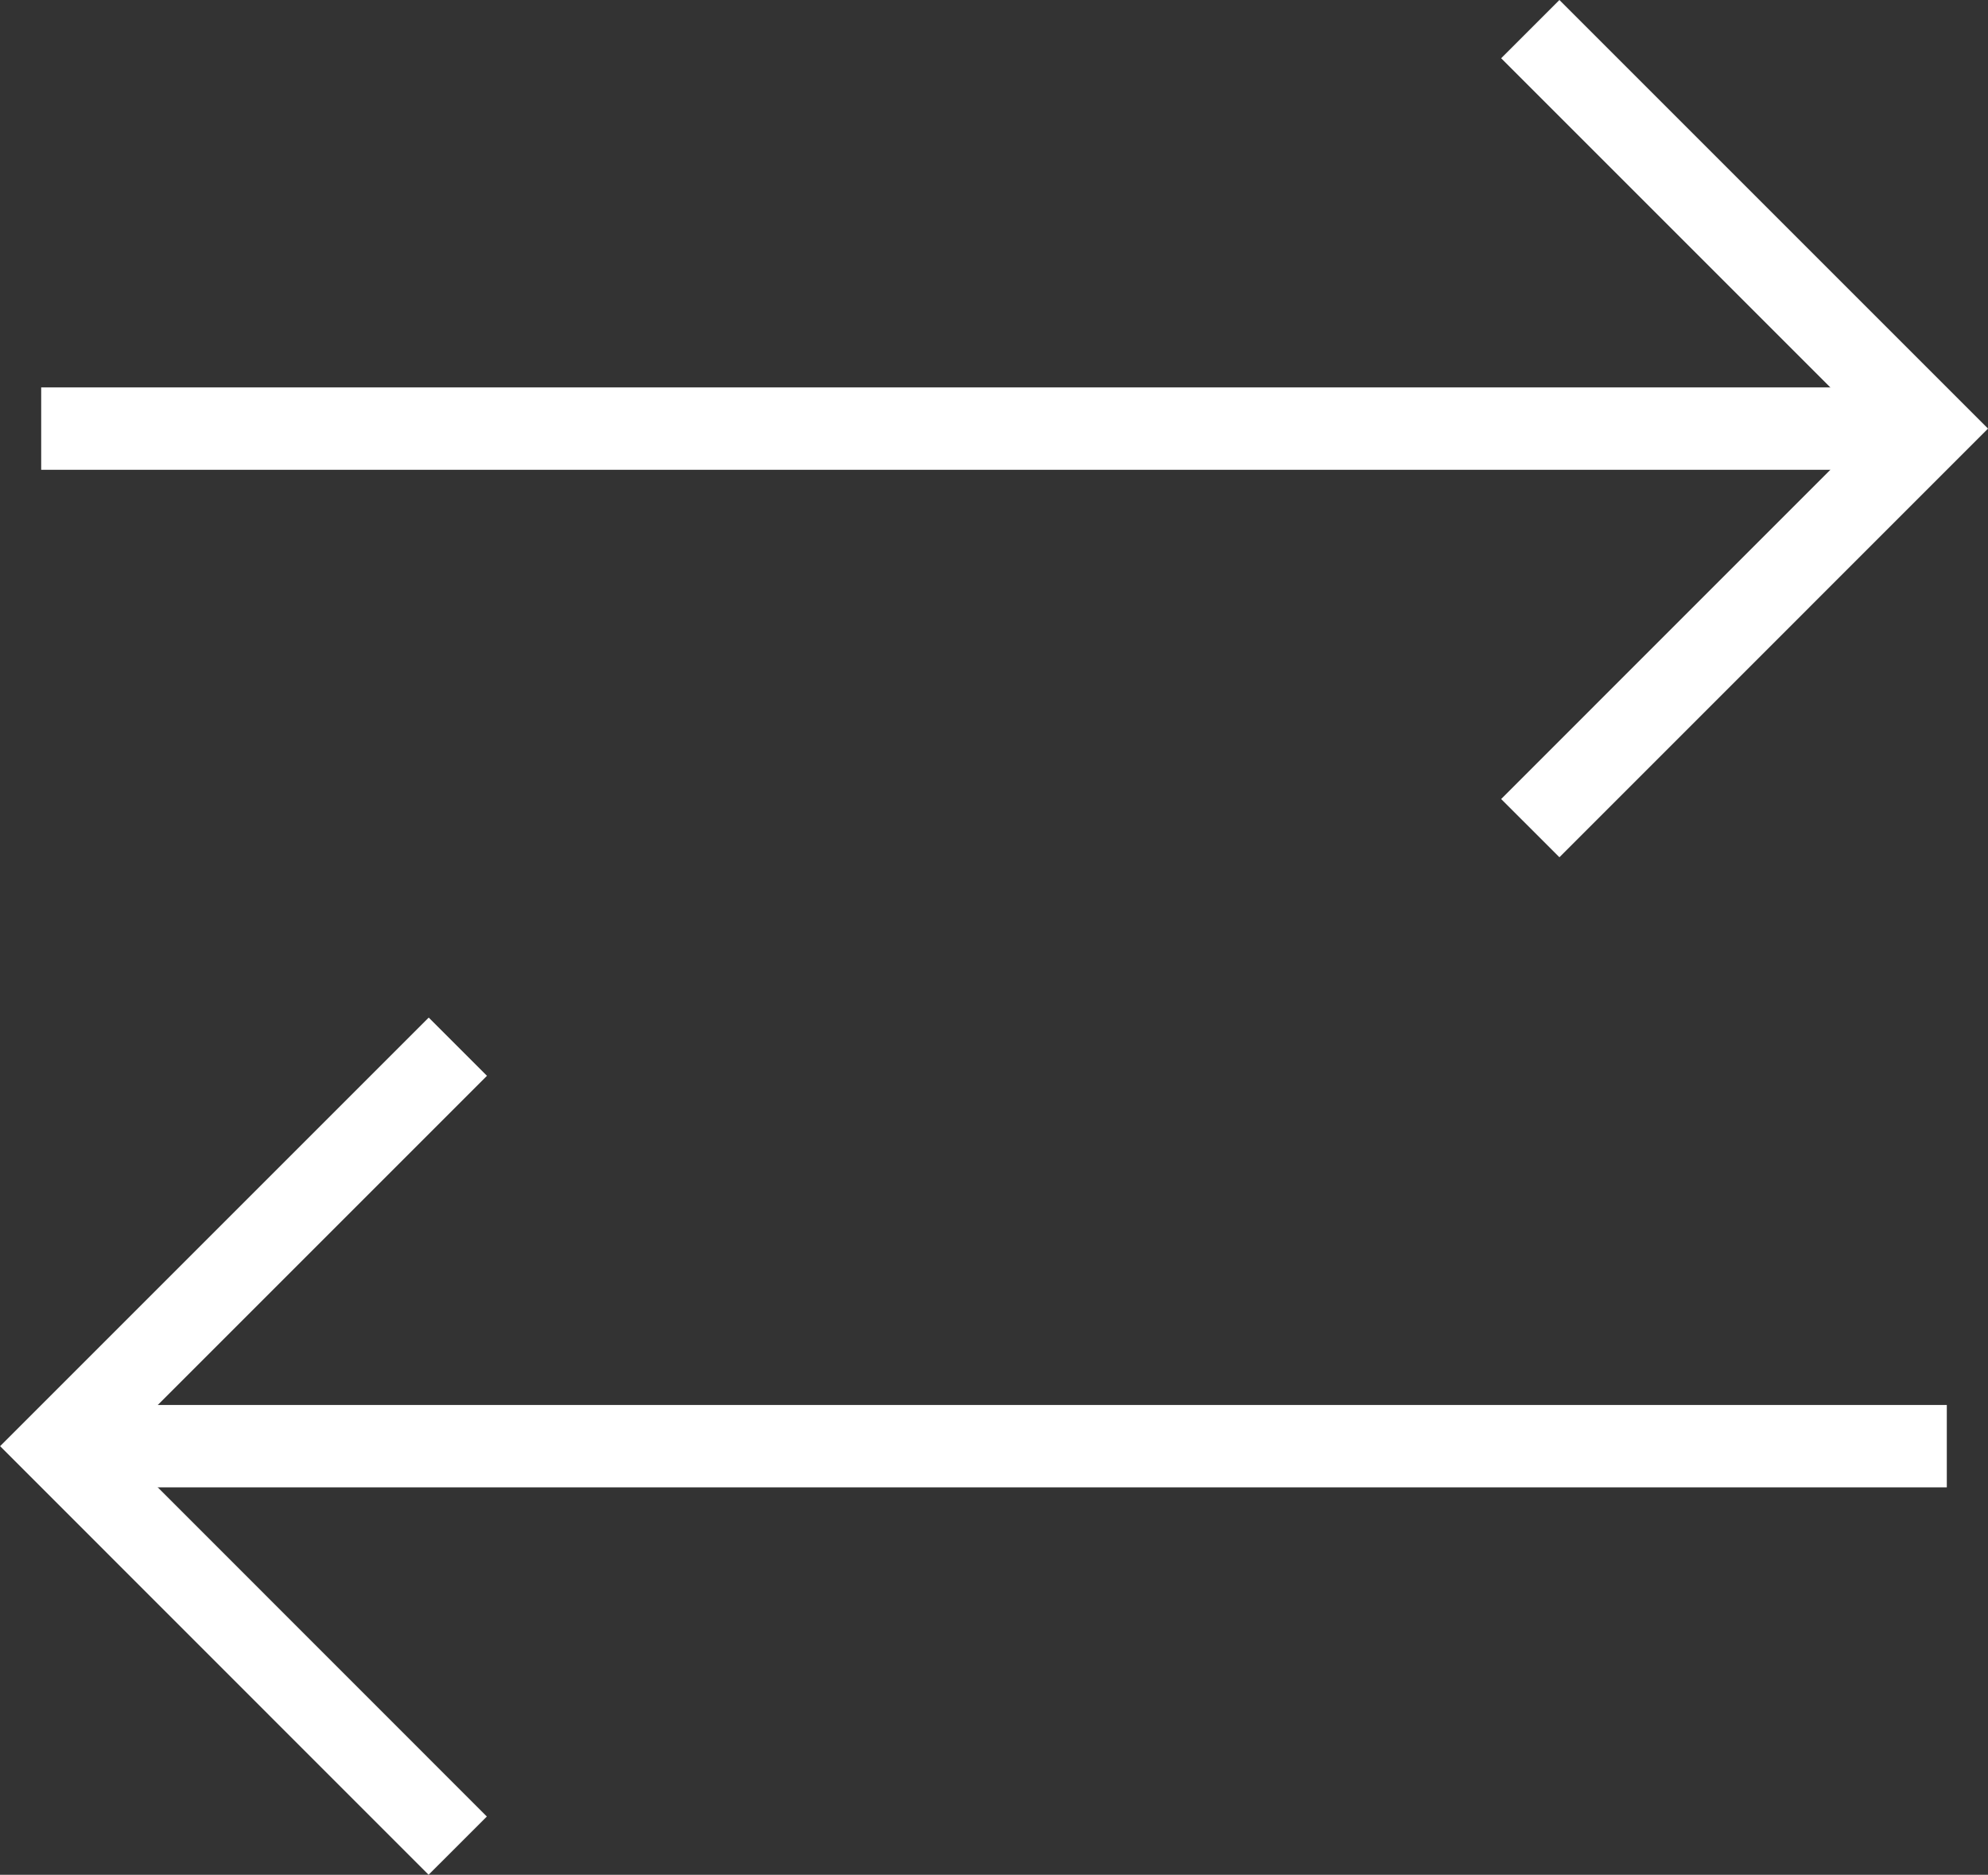
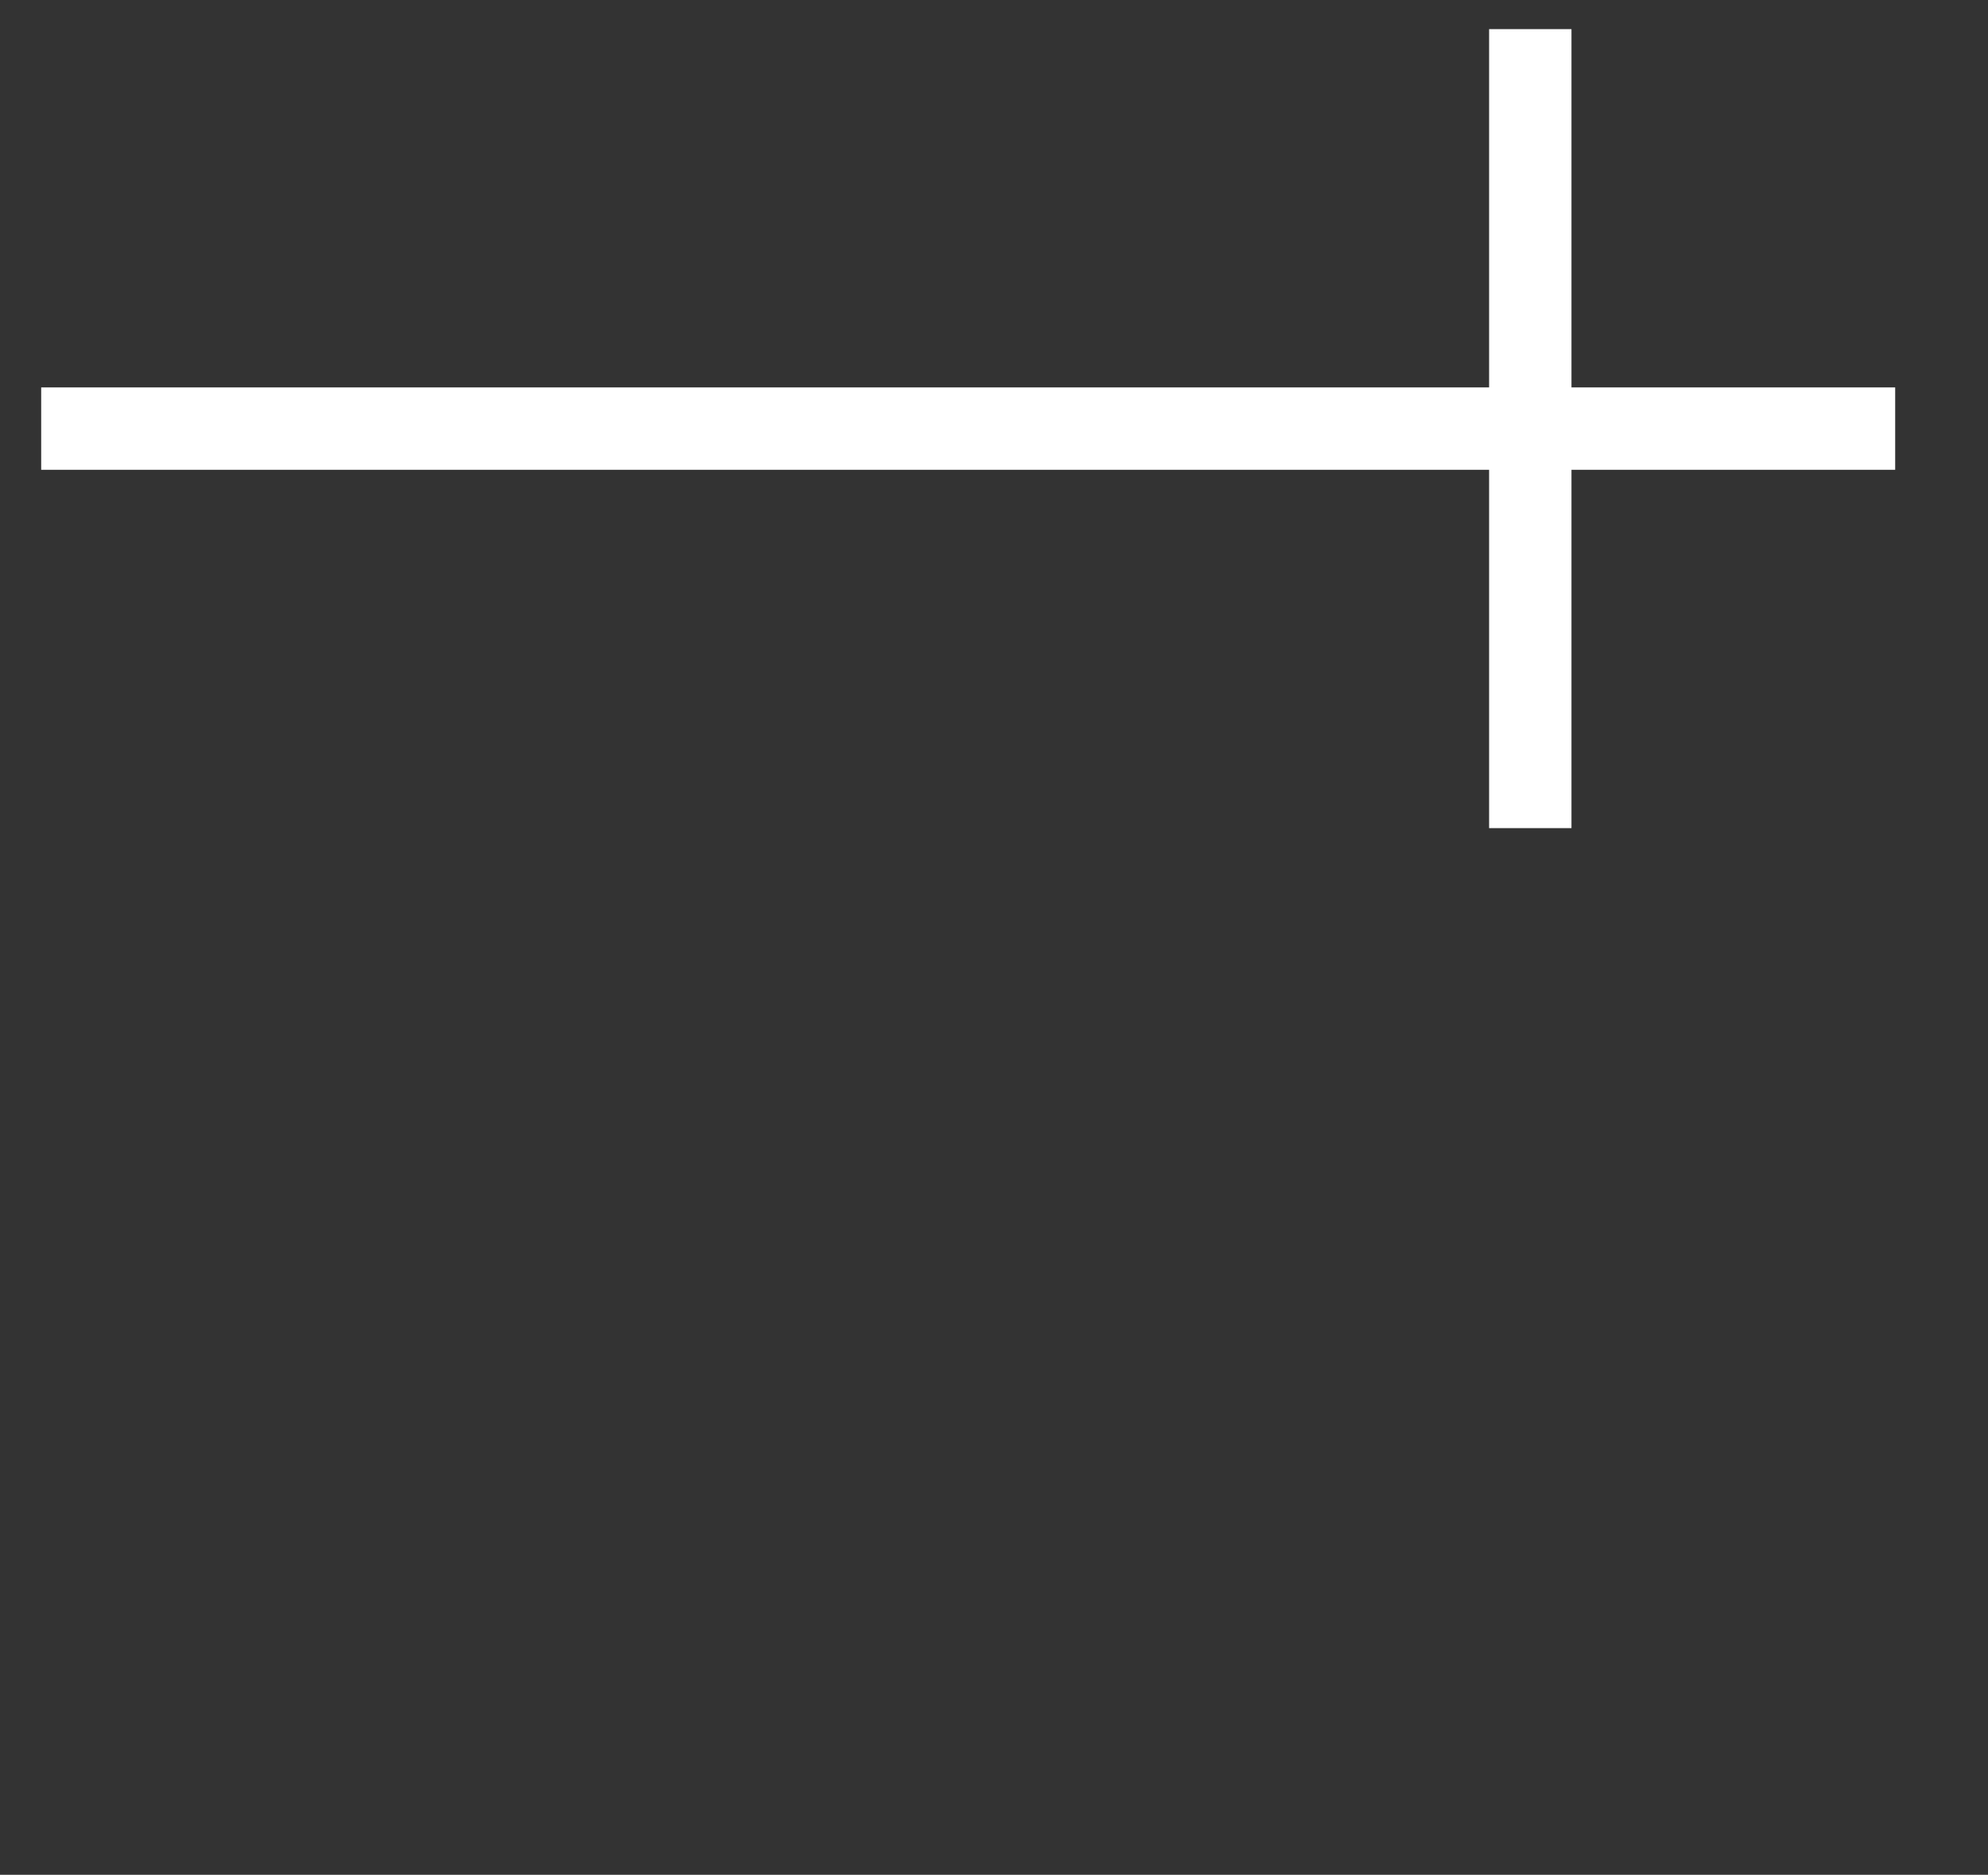
<svg xmlns="http://www.w3.org/2000/svg" width="60.333" height="56.899" viewBox="0 0 60.333 56.899">
  <rect x="0" y="0" width="60.333" height="56.899" fill="#333333" stroke="none" />
  <g id="グループ_75" data-name="グループ 75" transform="translate(-461.229 -421.066)">
    <line id="線_7" data-name="線 7" x2="56.266" transform="translate(462.479 434.074)" fill="none" stroke="#fff" stroke-width="2.5" />
-     <path id="パス_548" data-name="パス 548" d="M507.671,421.95l12.124,12.124L507.671,446.2" fill="none" stroke="#fff" stroke-width="2.5" />
-     <line id="線_8" data-name="線 8" x1="56.266" transform="translate(464.046 464.957)" fill="none" stroke="#fff" stroke-width="2.5" />
-     <path id="パス_549" data-name="パス 549" d="M475.12,477.081,463,464.957l12.124-12.124" fill="none" stroke="#fff" stroke-width="2.5" />
+     <path id="パス_548" data-name="パス 548" d="M507.671,421.95L507.671,446.2" fill="none" stroke="#fff" stroke-width="2.5" />
  </g>
</svg>